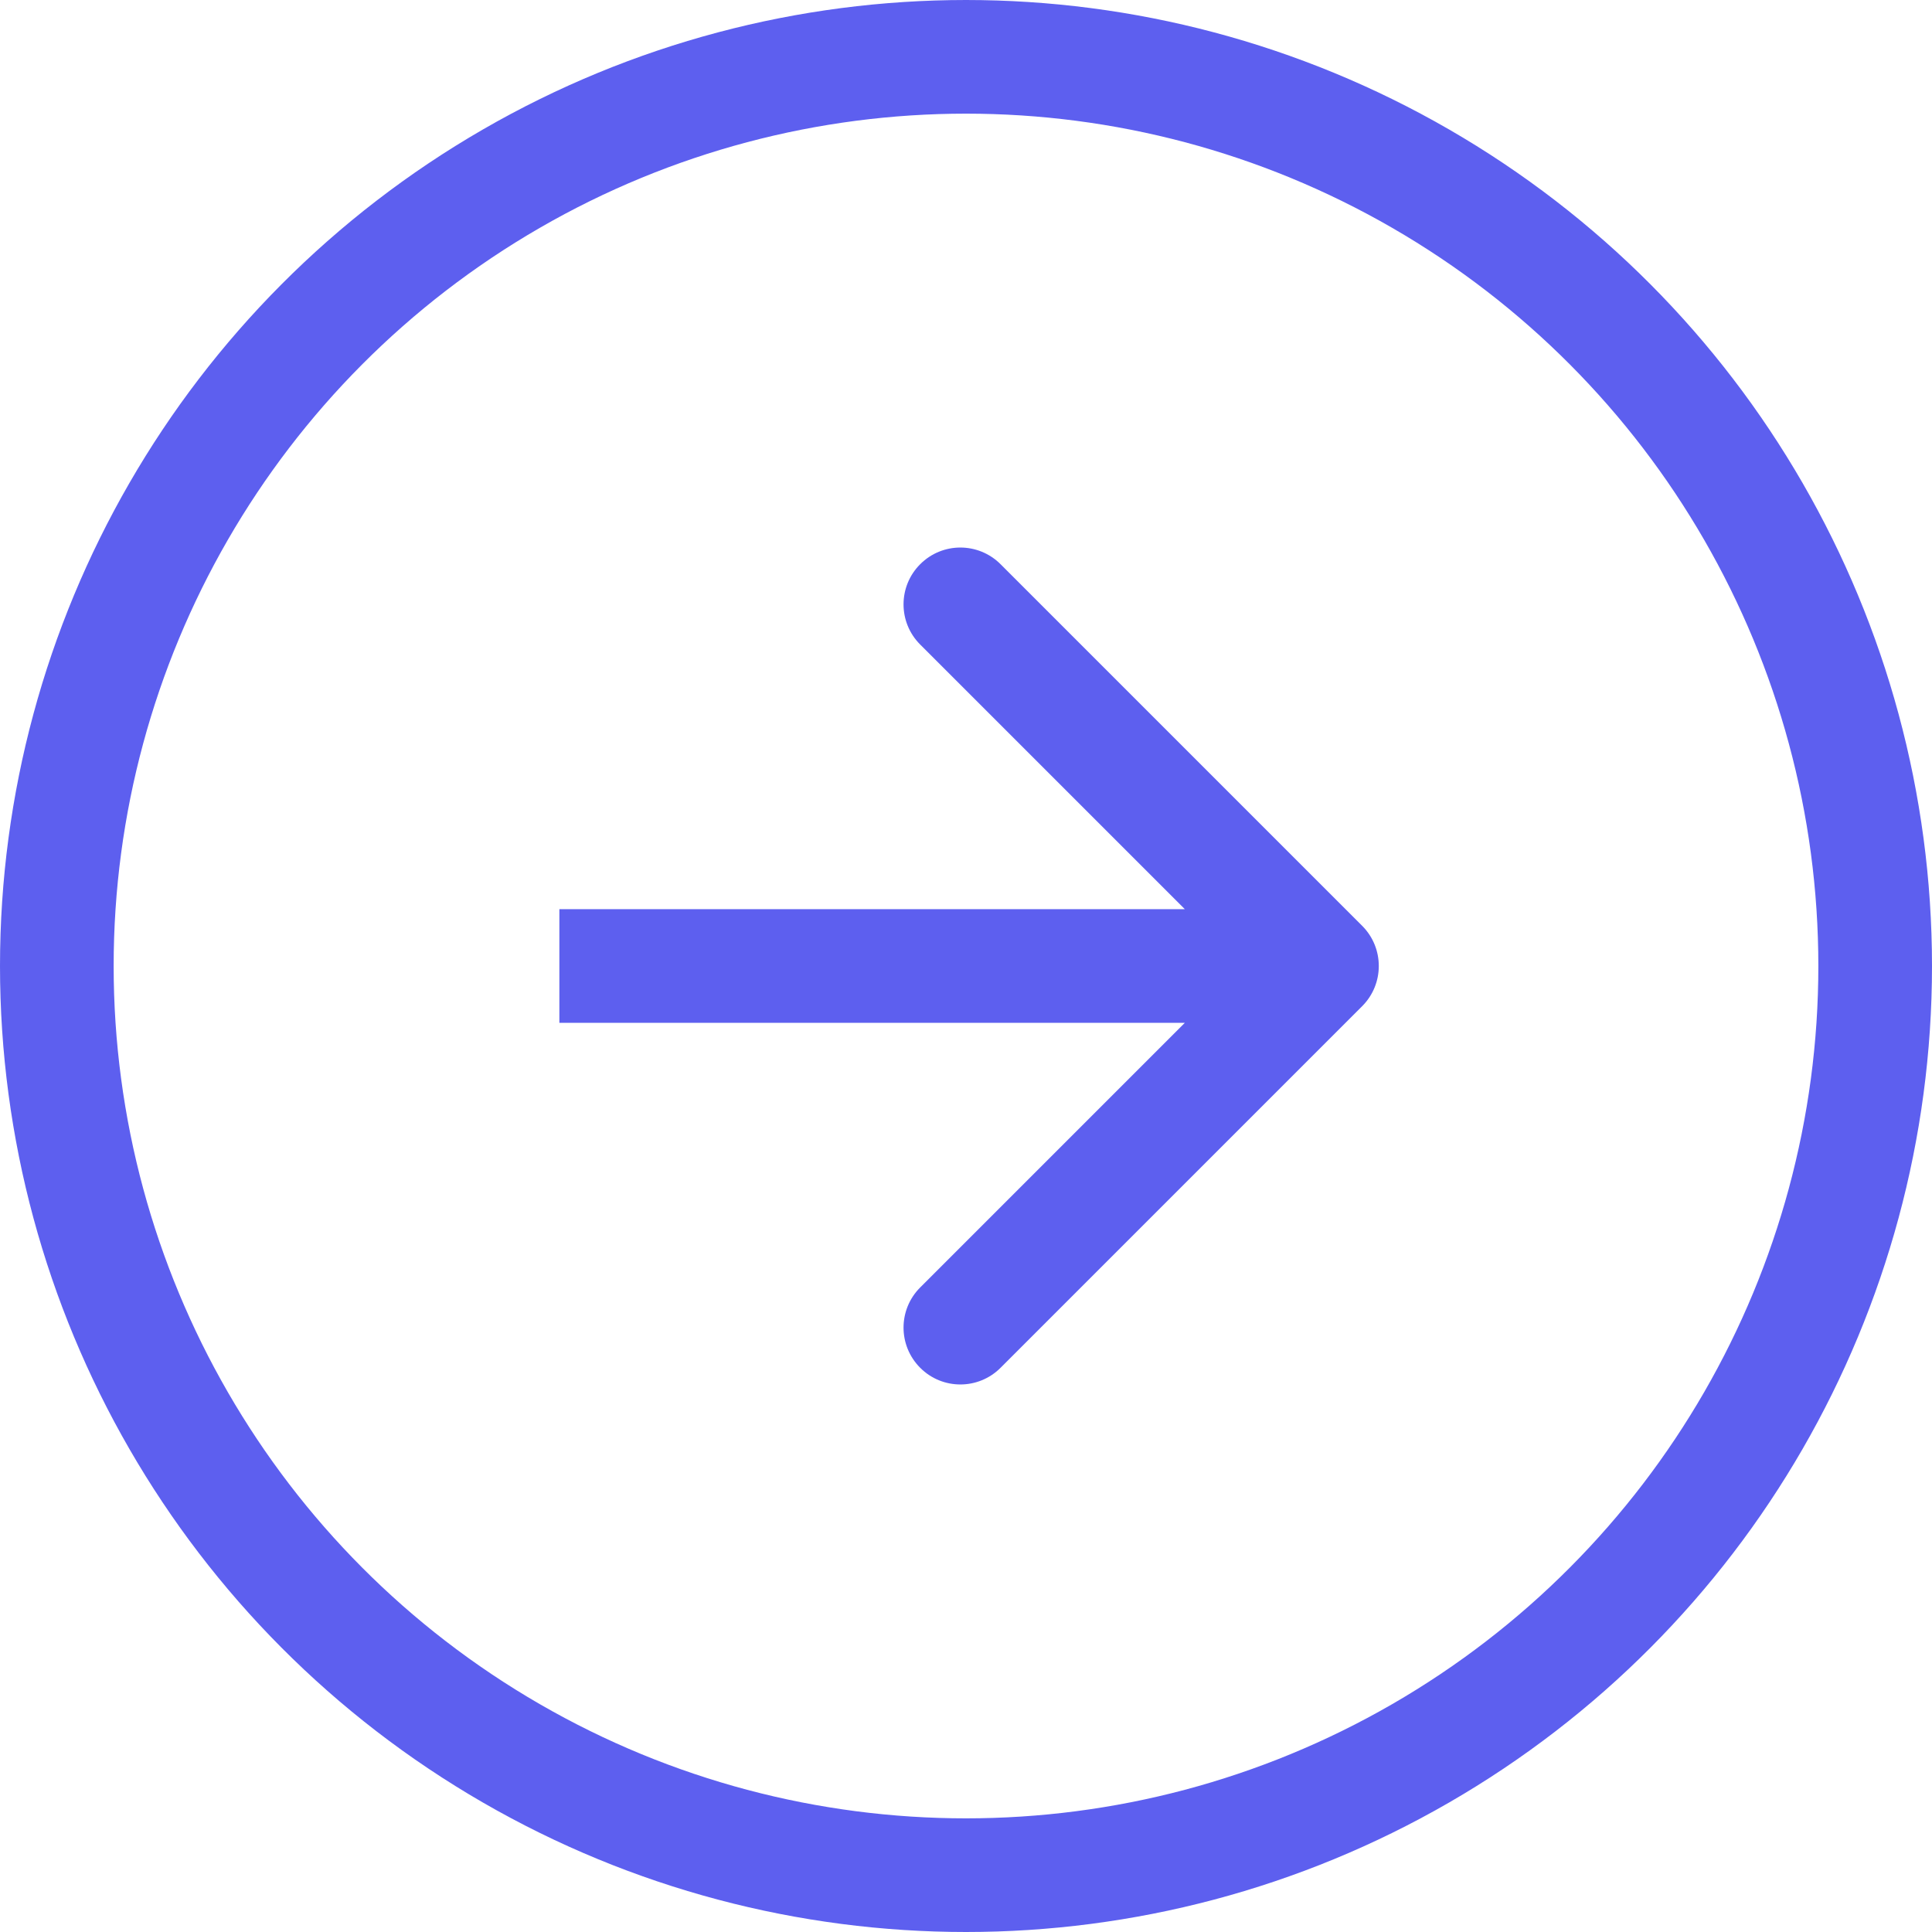
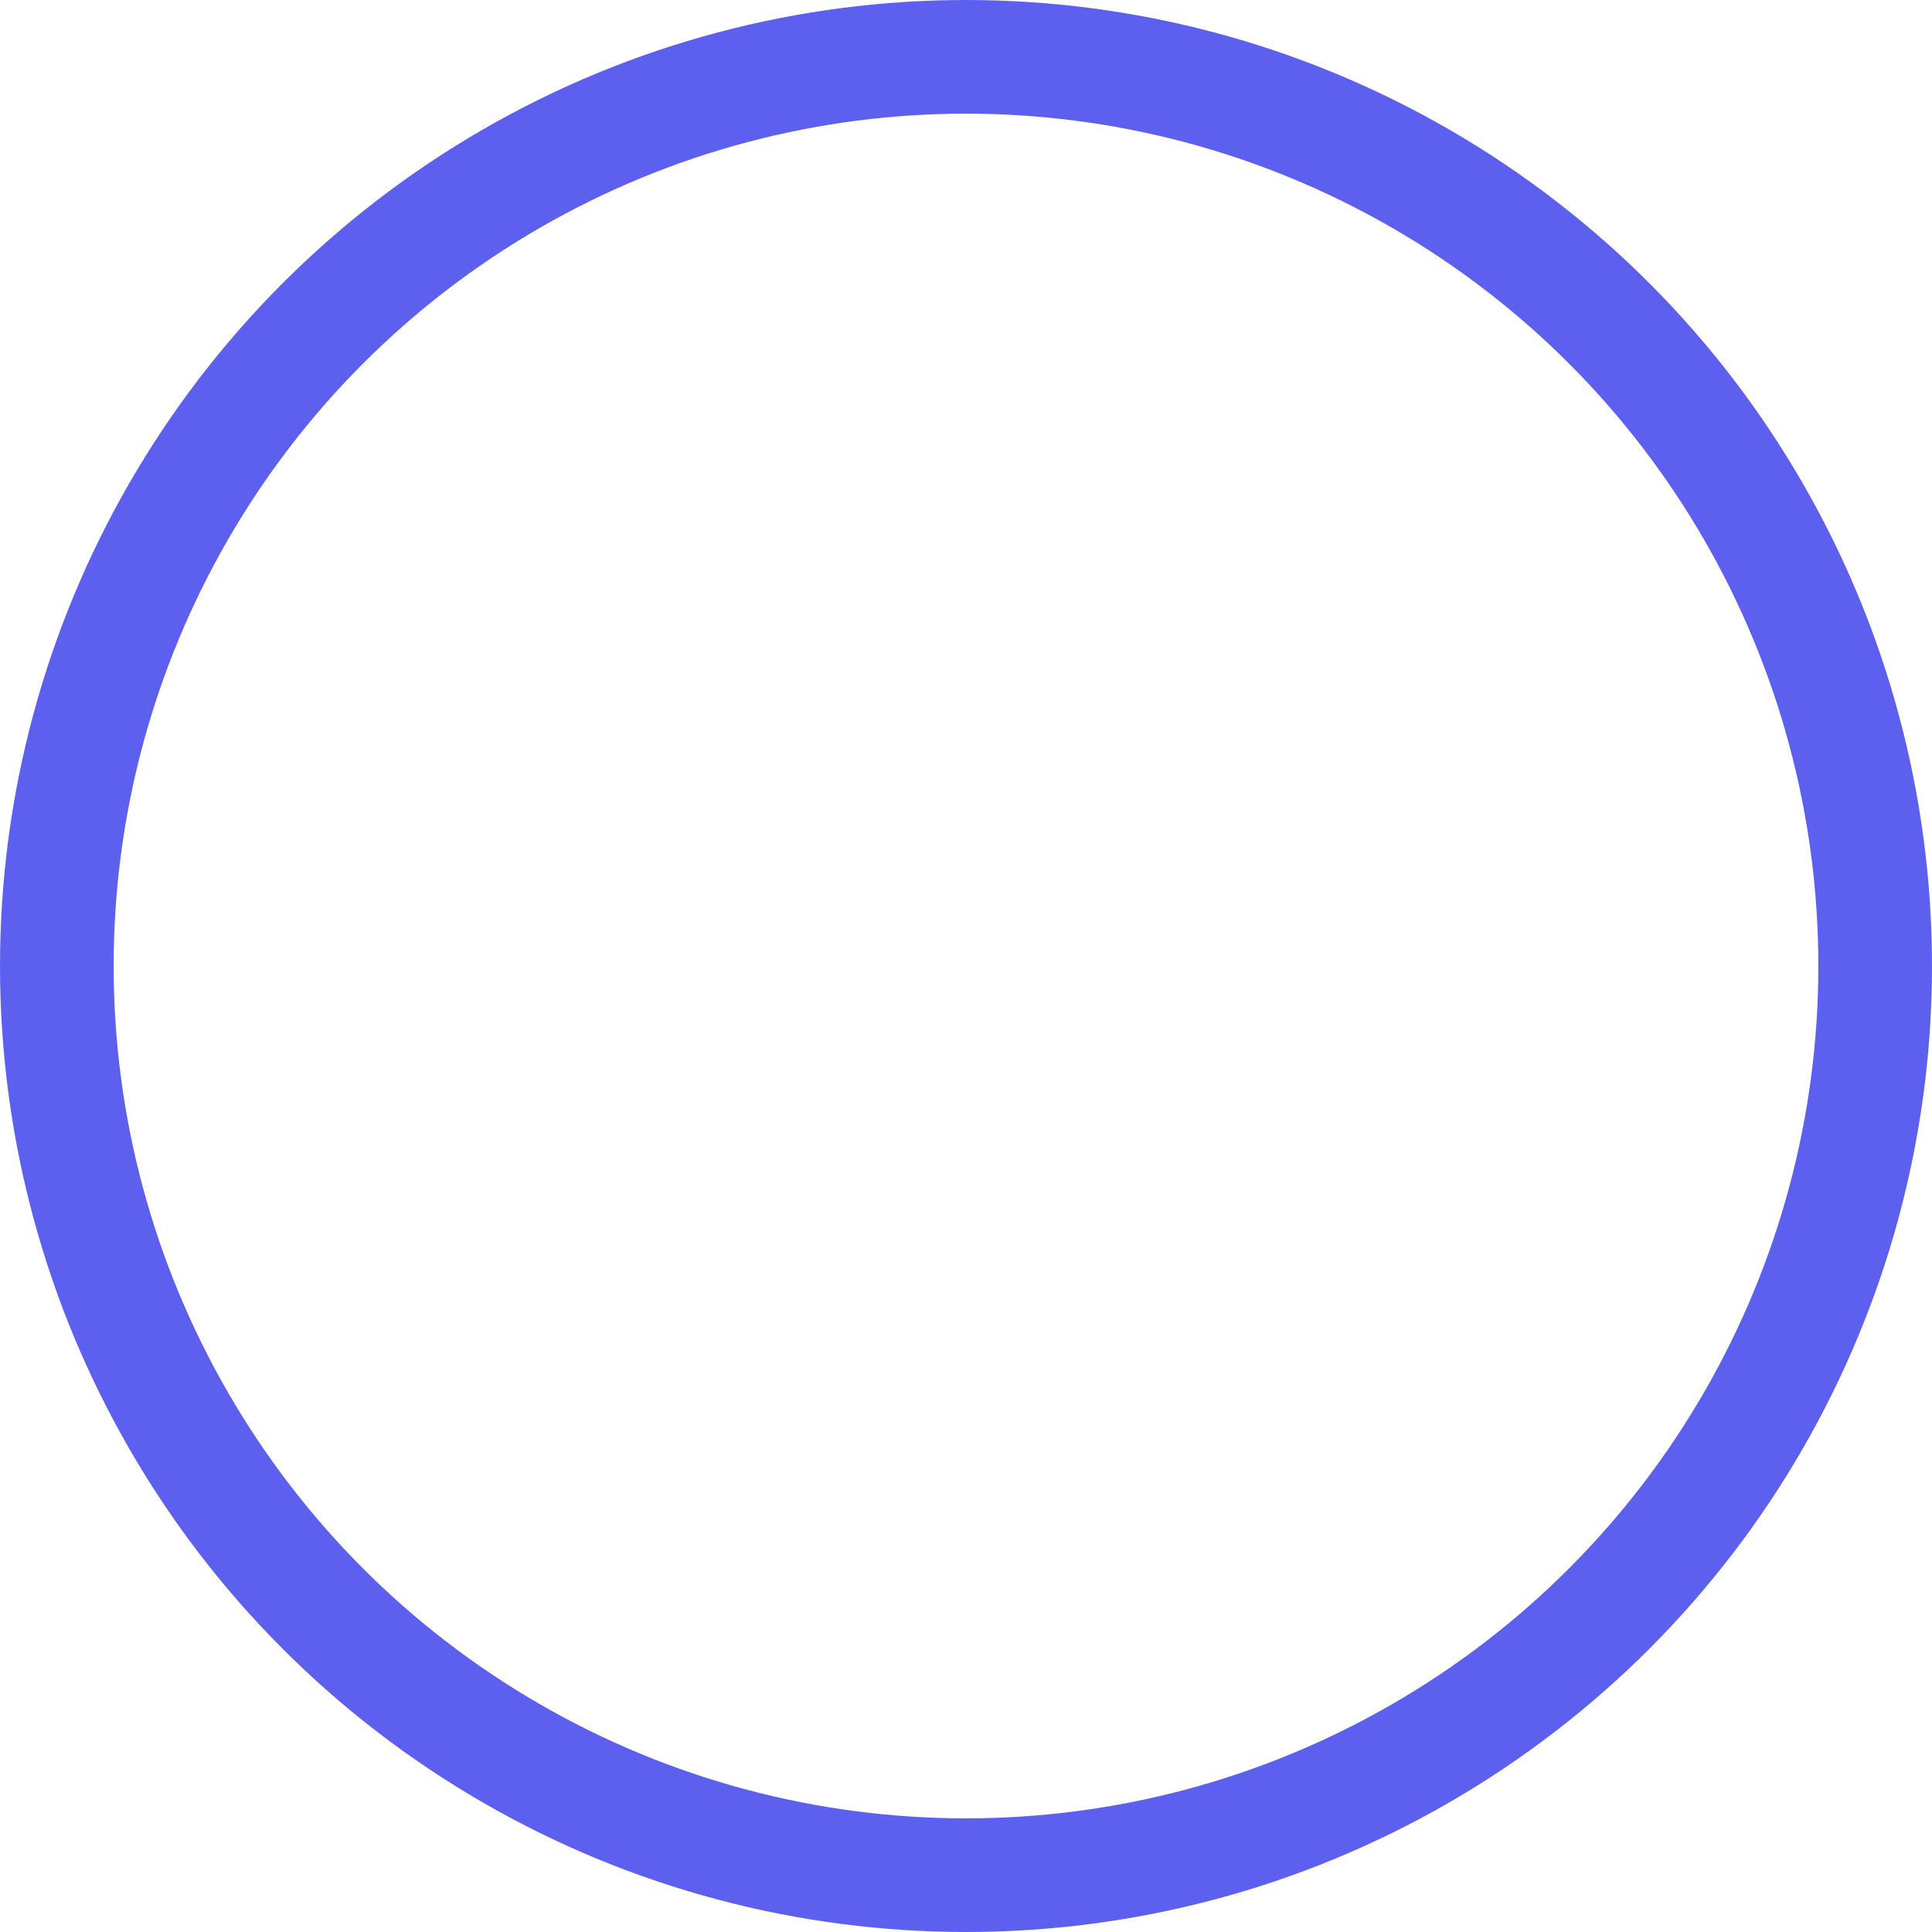
<svg xmlns="http://www.w3.org/2000/svg" width="34" height="34" viewBox="0 0 34 34" fill="none">
  <circle cx="17" cy="17" r="16" transform="matrix(1 0 0 -1 0 34)" stroke="#5D5FEF" stroke-width="2" />
-   <path d="M23.972 16.293C24.362 16.683 24.362 17.317 23.972 17.707L17.608 24.071C17.217 24.462 16.584 24.462 16.194 24.071C15.803 23.68 15.803 23.047 16.194 22.657L21.851 17L16.194 11.343C15.803 10.953 15.803 10.319 16.194 9.929C16.584 9.538 17.217 9.538 17.608 9.929L23.972 16.293ZM9.844 16H23.265V18H9.844V16Z" fill="#5D5FEF" />
</svg>